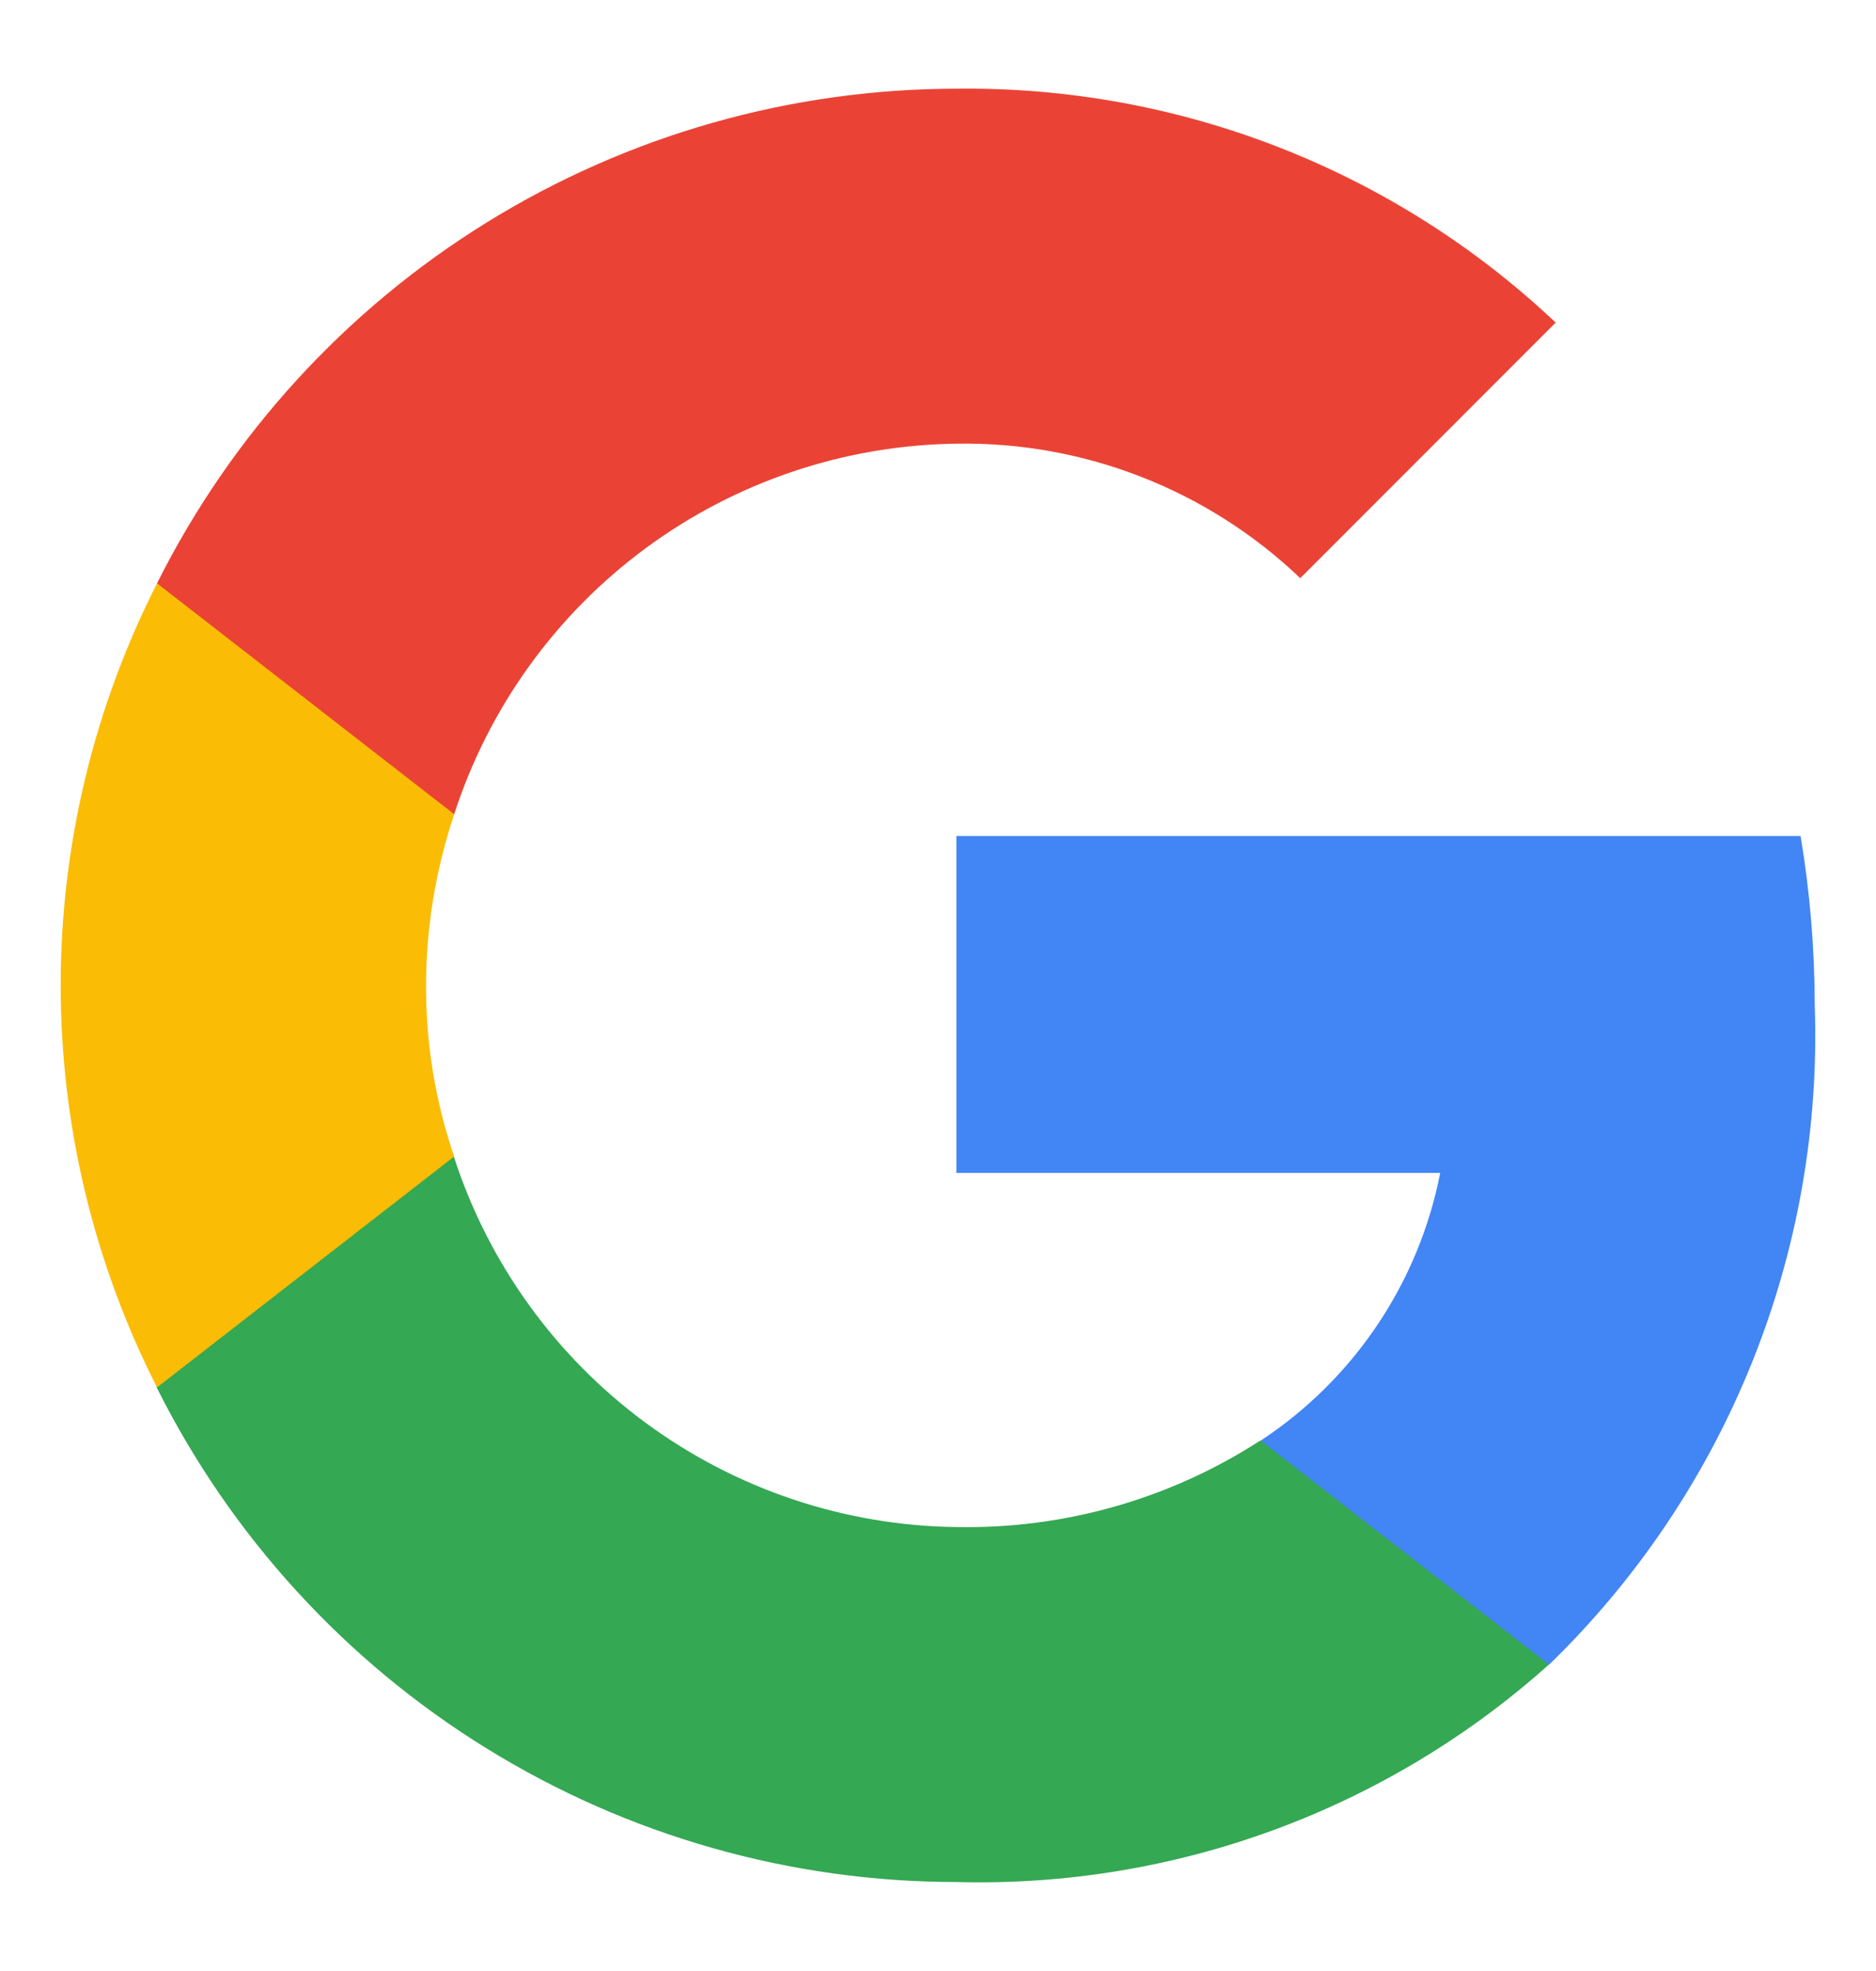
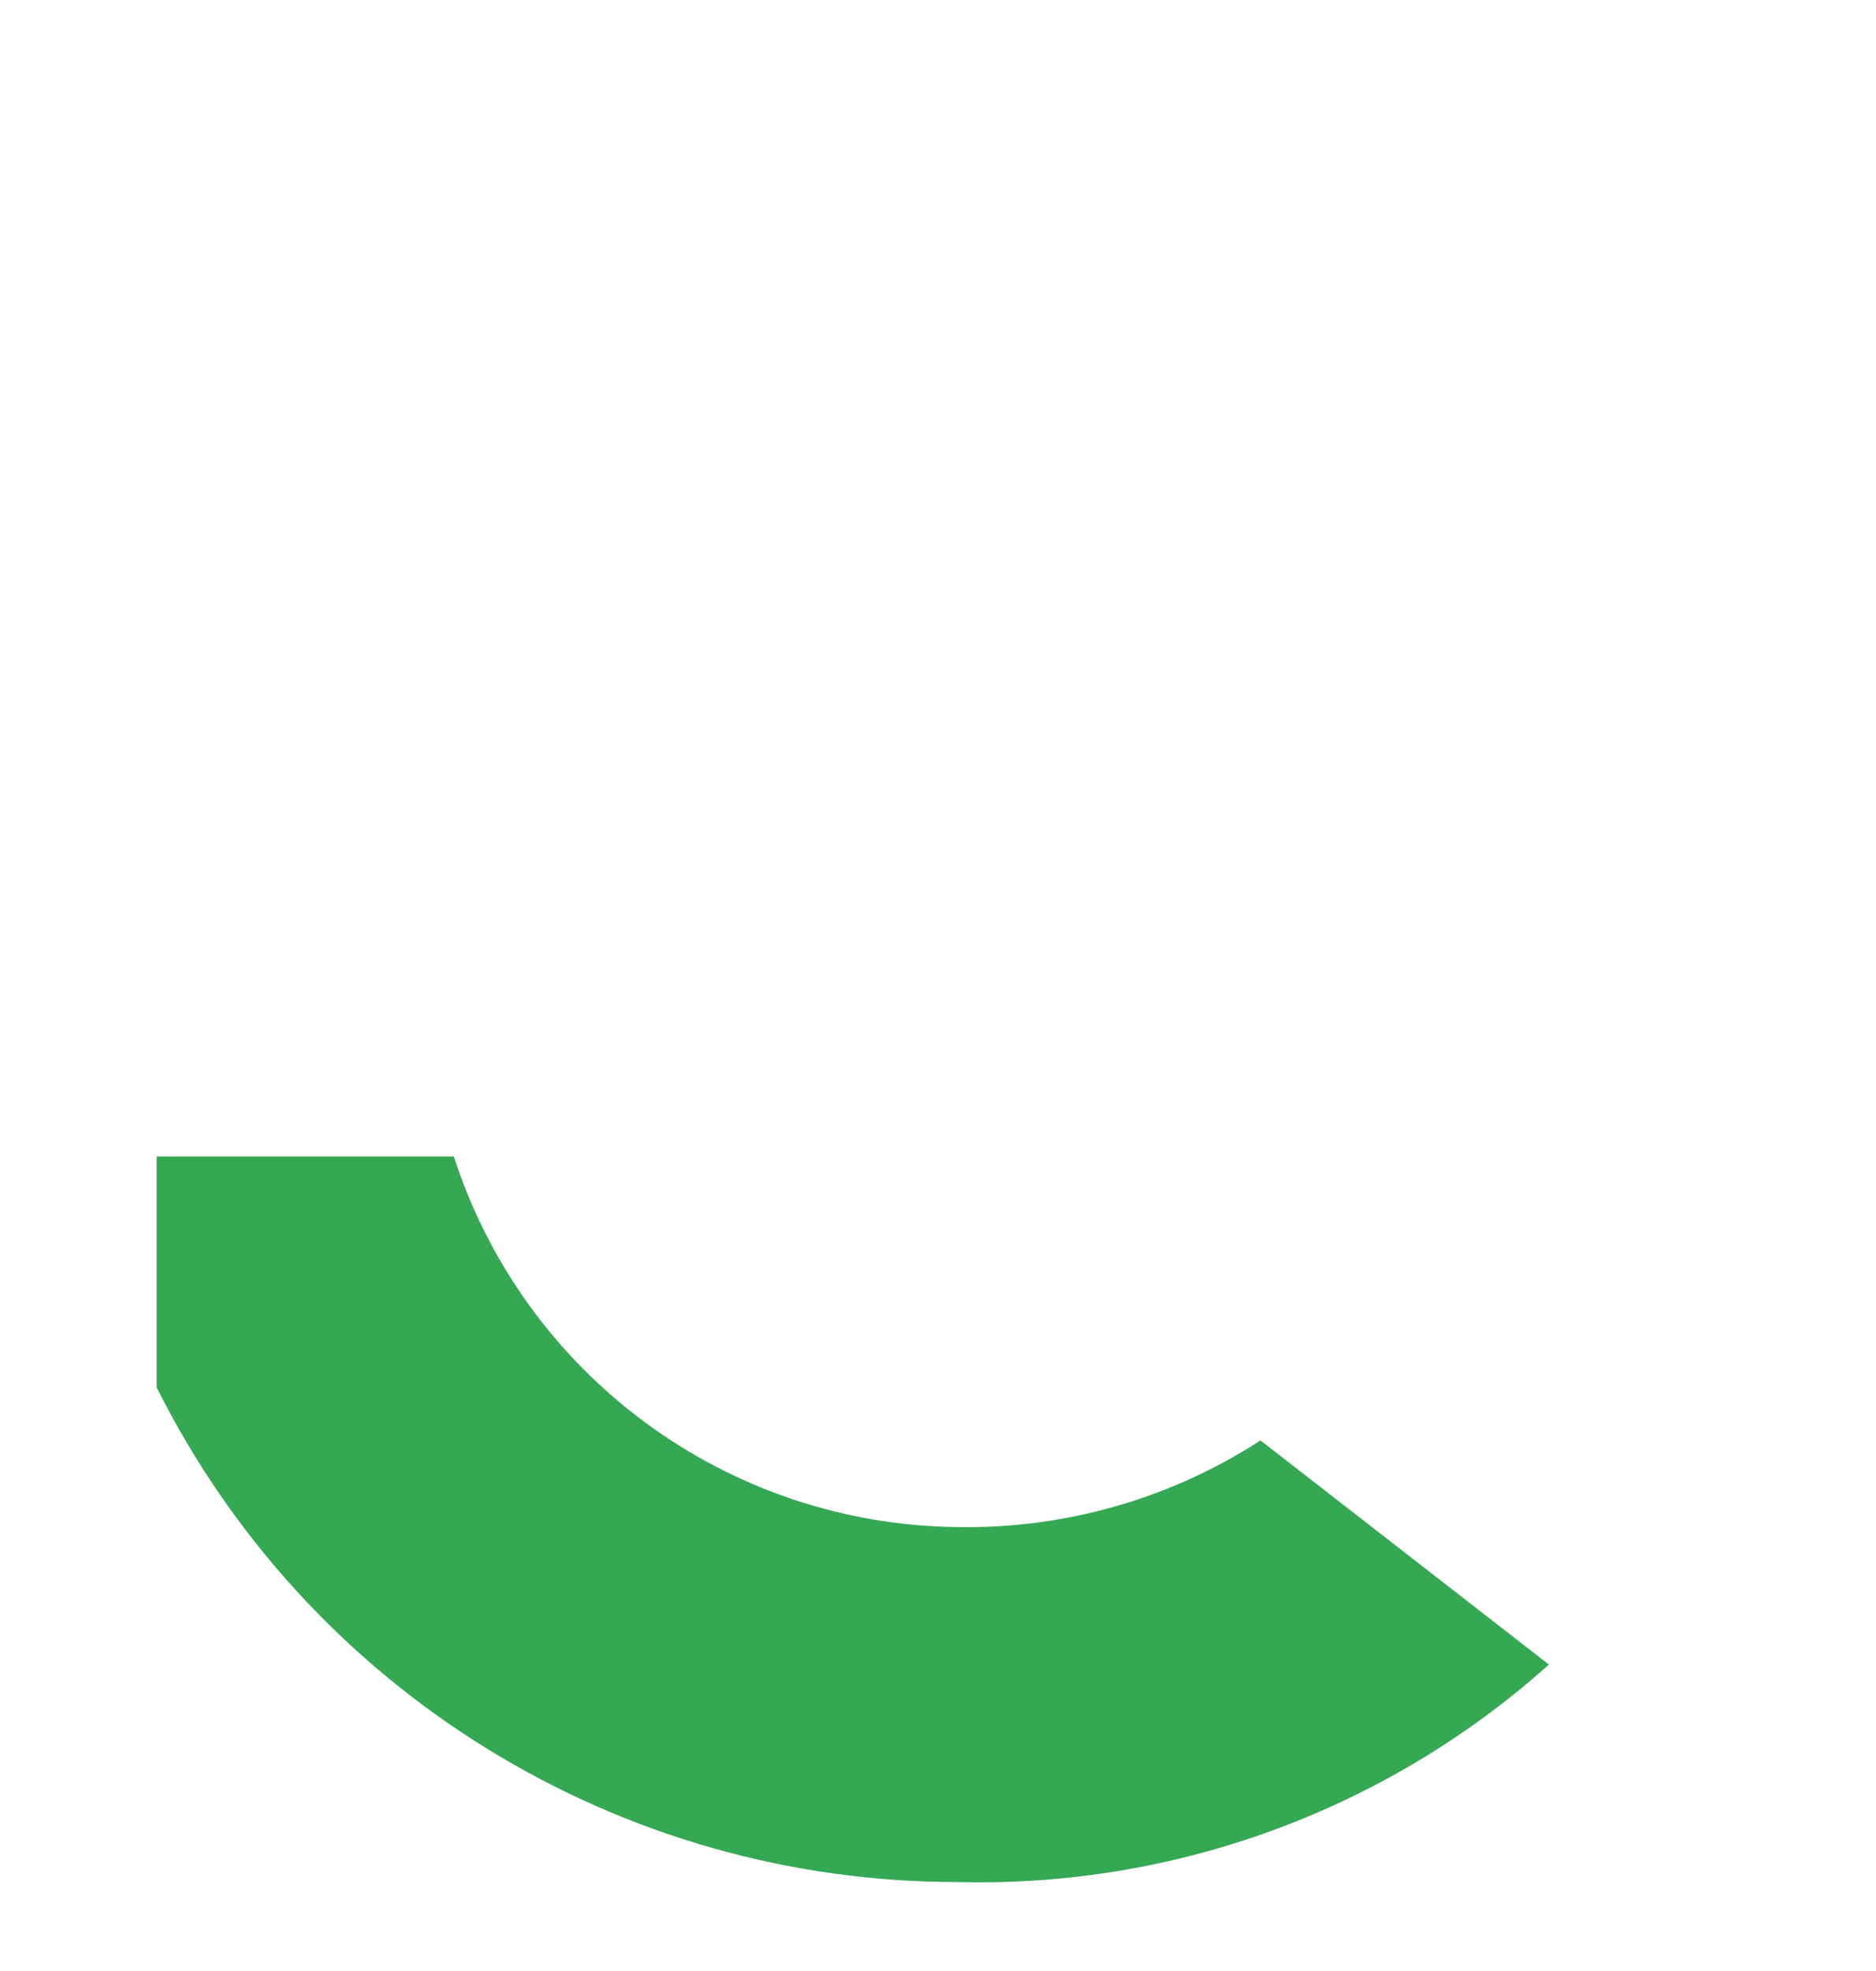
<svg xmlns="http://www.w3.org/2000/svg" width="20" height="21" viewBox="0 0 20 21" fill="none">
-   <path d="M19.347 10.714C19.346 10.109 19.296 9.504 19.196 8.907H10.196V12.497H15.354C15.241 13.075 15.014 13.625 14.686 14.114C14.357 14.604 13.935 15.023 13.443 15.347V17.735H16.516C17.452 16.827 18.187 15.734 18.675 14.524C19.163 13.315 19.392 12.017 19.347 10.714Z" fill="#4285F4" />
  <path d="M10.2 20.052C12.523 20.114 14.782 19.285 16.513 17.735L13.438 15.347C12.474 15.971 11.346 16.292 10.198 16.27C9.004 16.256 7.844 15.867 6.883 15.159C5.921 14.451 5.206 13.459 4.838 12.322H1.67V14.782C2.463 16.366 3.68 17.698 5.187 18.628C6.693 19.559 8.429 20.052 10.2 20.052Z" fill="#34A853" />
-   <path d="M4.842 12.322C4.641 11.736 4.54 11.119 4.542 10.499C4.543 9.879 4.645 9.264 4.842 8.676V6.216H1.674C0.999 7.543 0.647 9.011 0.647 10.499C0.647 11.988 0.999 13.456 1.674 14.782L4.842 12.322Z" fill="#FBBC05" />
-   <path d="M10.2 4.727C11.562 4.705 12.877 5.22 13.862 6.16L16.585 3.437C14.861 1.809 12.571 0.916 10.2 0.945C8.43 0.946 6.695 1.439 5.189 2.37C3.684 3.301 2.467 4.632 1.674 6.215L4.842 8.675C5.21 7.539 5.925 6.547 6.886 5.839C7.847 5.131 9.006 4.742 10.2 4.727Z" fill="#EA4335" />
</svg>